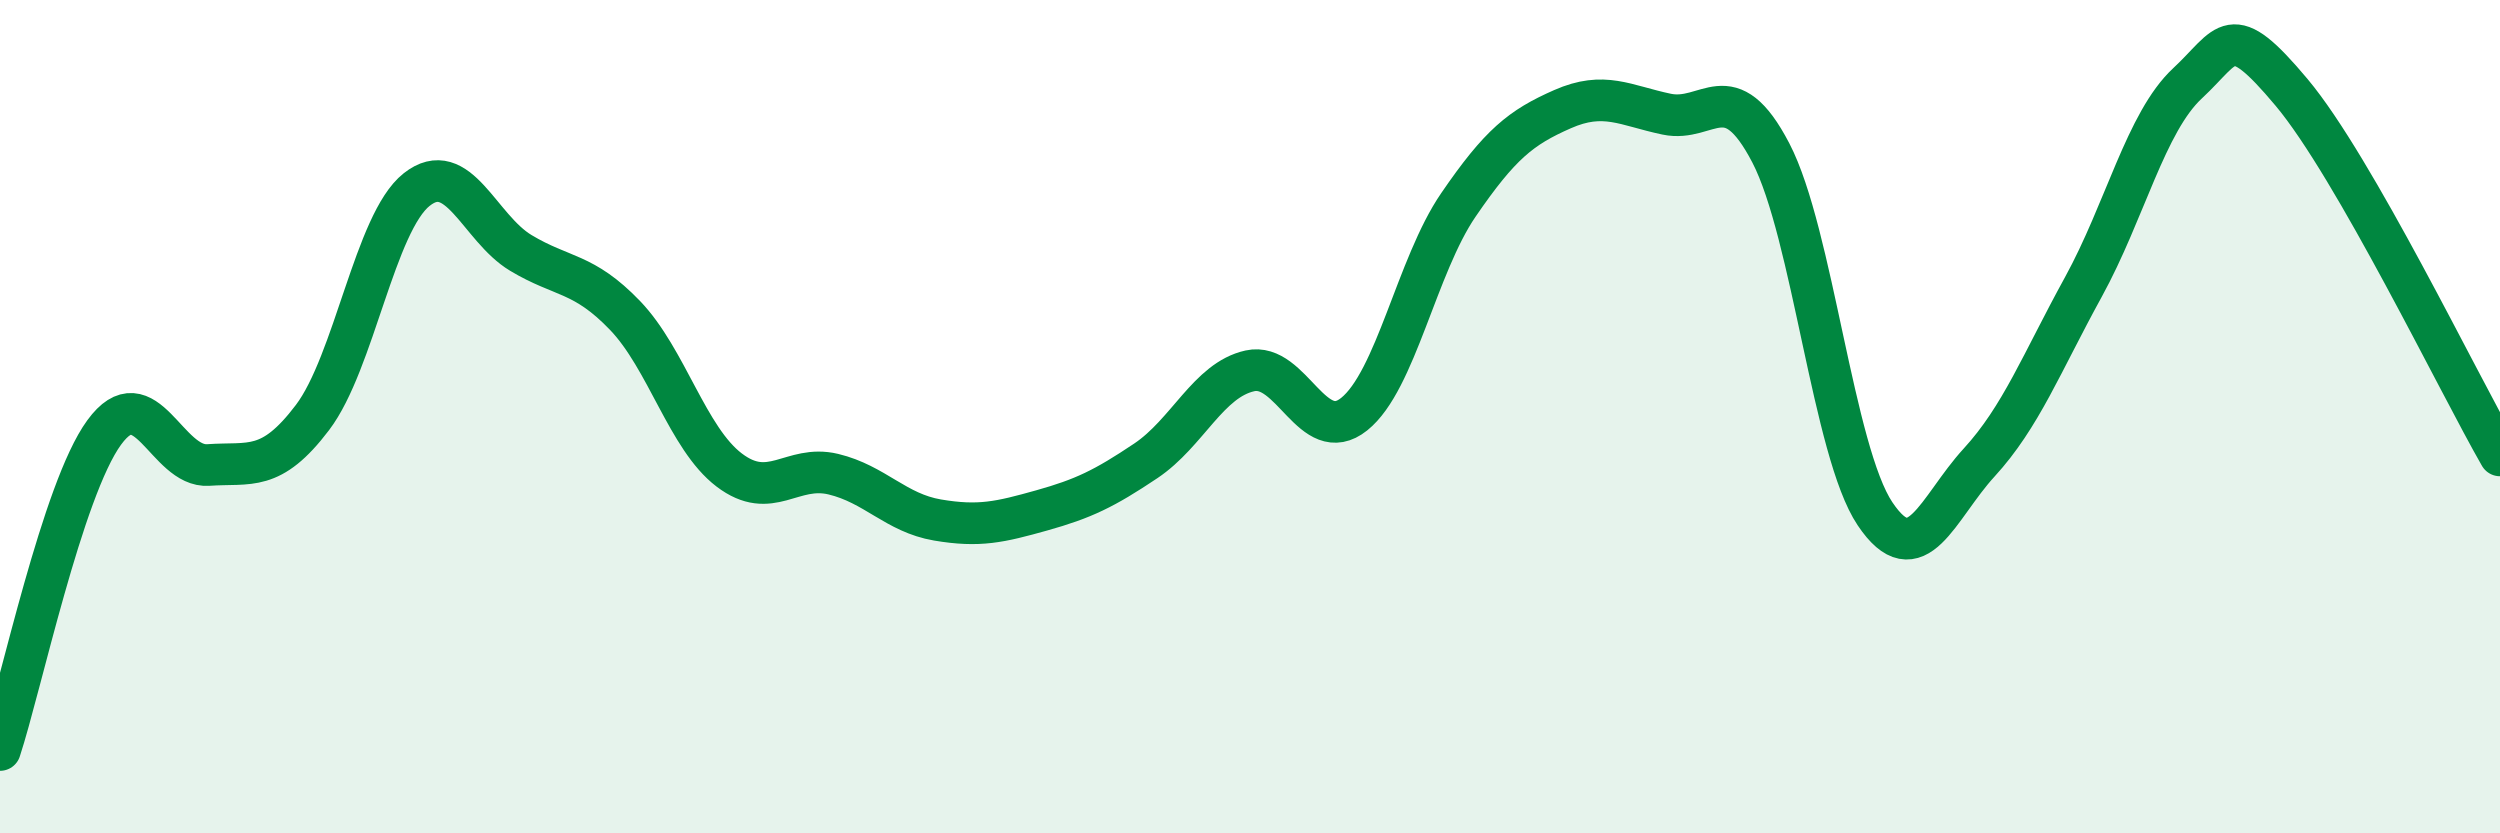
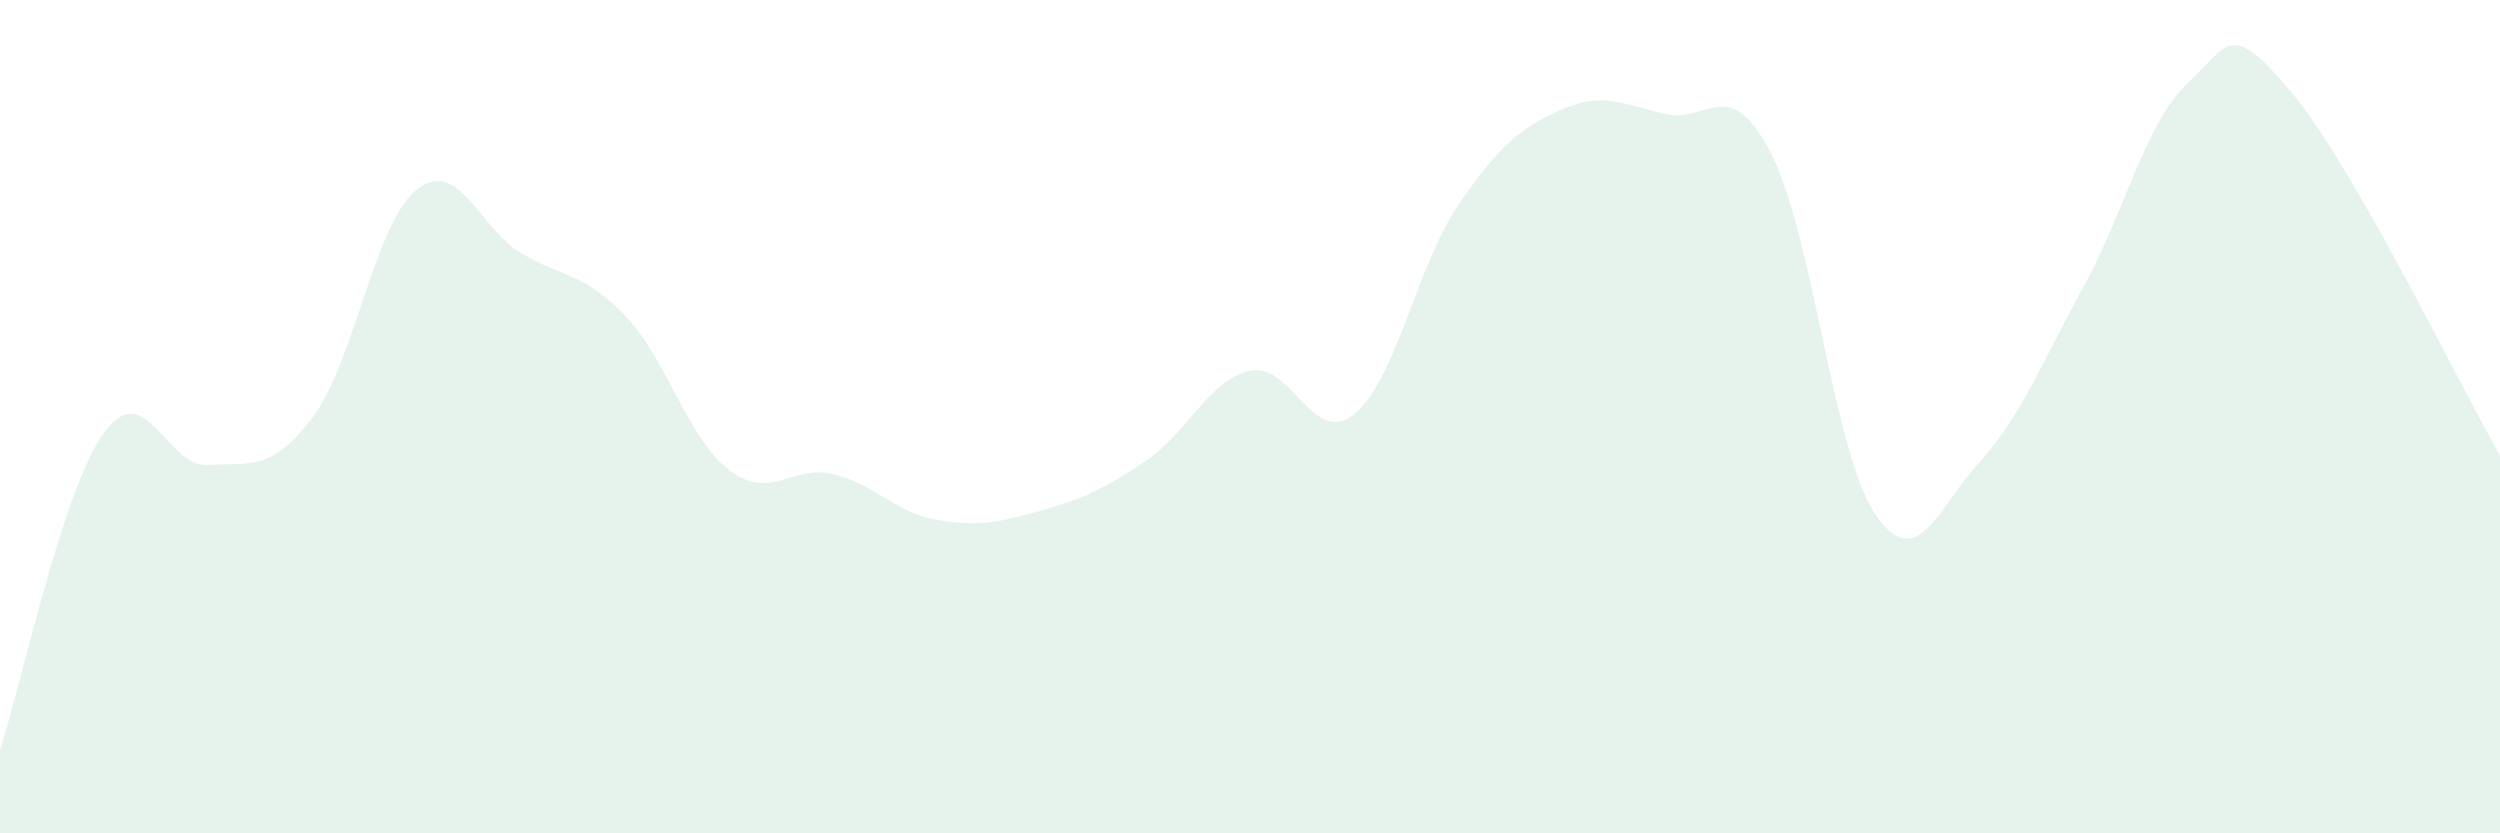
<svg xmlns="http://www.w3.org/2000/svg" width="60" height="20" viewBox="0 0 60 20">
  <path d="M 0,18 C 0.5,16.48 1.5,11.75 2.5,10.38 C 3.5,9.01 4,11.23 5,11.16 C 6,11.09 6.5,11.34 7.5,10.02 C 8.5,8.7 9,5.34 10,4.55 C 11,3.76 11.5,5.47 12.5,6.07 C 13.5,6.67 14,6.53 15,7.57 C 16,8.61 16.5,10.52 17.5,11.28 C 18.5,12.04 19,11.14 20,11.38 C 21,11.62 21.5,12.31 22.5,12.48 C 23.5,12.65 24,12.53 25,12.25 C 26,11.97 26.5,11.73 27.5,11.06 C 28.5,10.39 29,9.12 30,8.9 C 31,8.68 31.5,10.74 32.5,9.94 C 33.5,9.14 34,6.38 35,4.92 C 36,3.46 36.5,3.06 37.5,2.62 C 38.5,2.18 39,2.53 40,2.74 C 41,2.95 41.5,1.75 42.5,3.67 C 43.5,5.59 44,10.84 45,12.33 C 46,13.82 46.5,12.19 47.5,11.1 C 48.5,10.01 49,8.71 50,6.89 C 51,5.07 51.5,2.93 52.5,2 C 53.5,1.07 53.5,0.43 55,2.22 C 56.5,4.01 59,9.19 60,10.93L60 20L0 20Z" fill="#008740" opacity="0.1" stroke-linecap="round" stroke-linejoin="round" />
-   <path d="M 0,18 C 0.5,16.48 1.5,11.75 2.5,10.38 C 3.5,9.01 4,11.23 5,11.16 C 6,11.09 6.5,11.34 7.5,10.02 C 8.5,8.7 9,5.34 10,4.55 C 11,3.76 11.5,5.47 12.5,6.07 C 13.5,6.67 14,6.53 15,7.57 C 16,8.61 16.5,10.52 17.5,11.28 C 18.5,12.04 19,11.14 20,11.38 C 21,11.62 21.5,12.31 22.5,12.48 C 23.5,12.65 24,12.53 25,12.25 C 26,11.97 26.5,11.73 27.5,11.06 C 28.5,10.39 29,9.12 30,8.9 C 31,8.68 31.5,10.74 32.5,9.94 C 33.5,9.14 34,6.38 35,4.92 C 36,3.46 36.5,3.06 37.5,2.62 C 38.5,2.18 39,2.53 40,2.74 C 41,2.95 41.5,1.75 42.5,3.67 C 43.5,5.59 44,10.84 45,12.33 C 46,13.82 46.5,12.19 47.5,11.1 C 48.5,10.01 49,8.71 50,6.89 C 51,5.07 51.5,2.93 52.5,2 C 53.5,1.07 53.5,0.43 55,2.22 C 56.5,4.01 59,9.19 60,10.93" stroke="#008740" stroke-width="1" fill="none" stroke-linecap="round" stroke-linejoin="round" />
</svg>